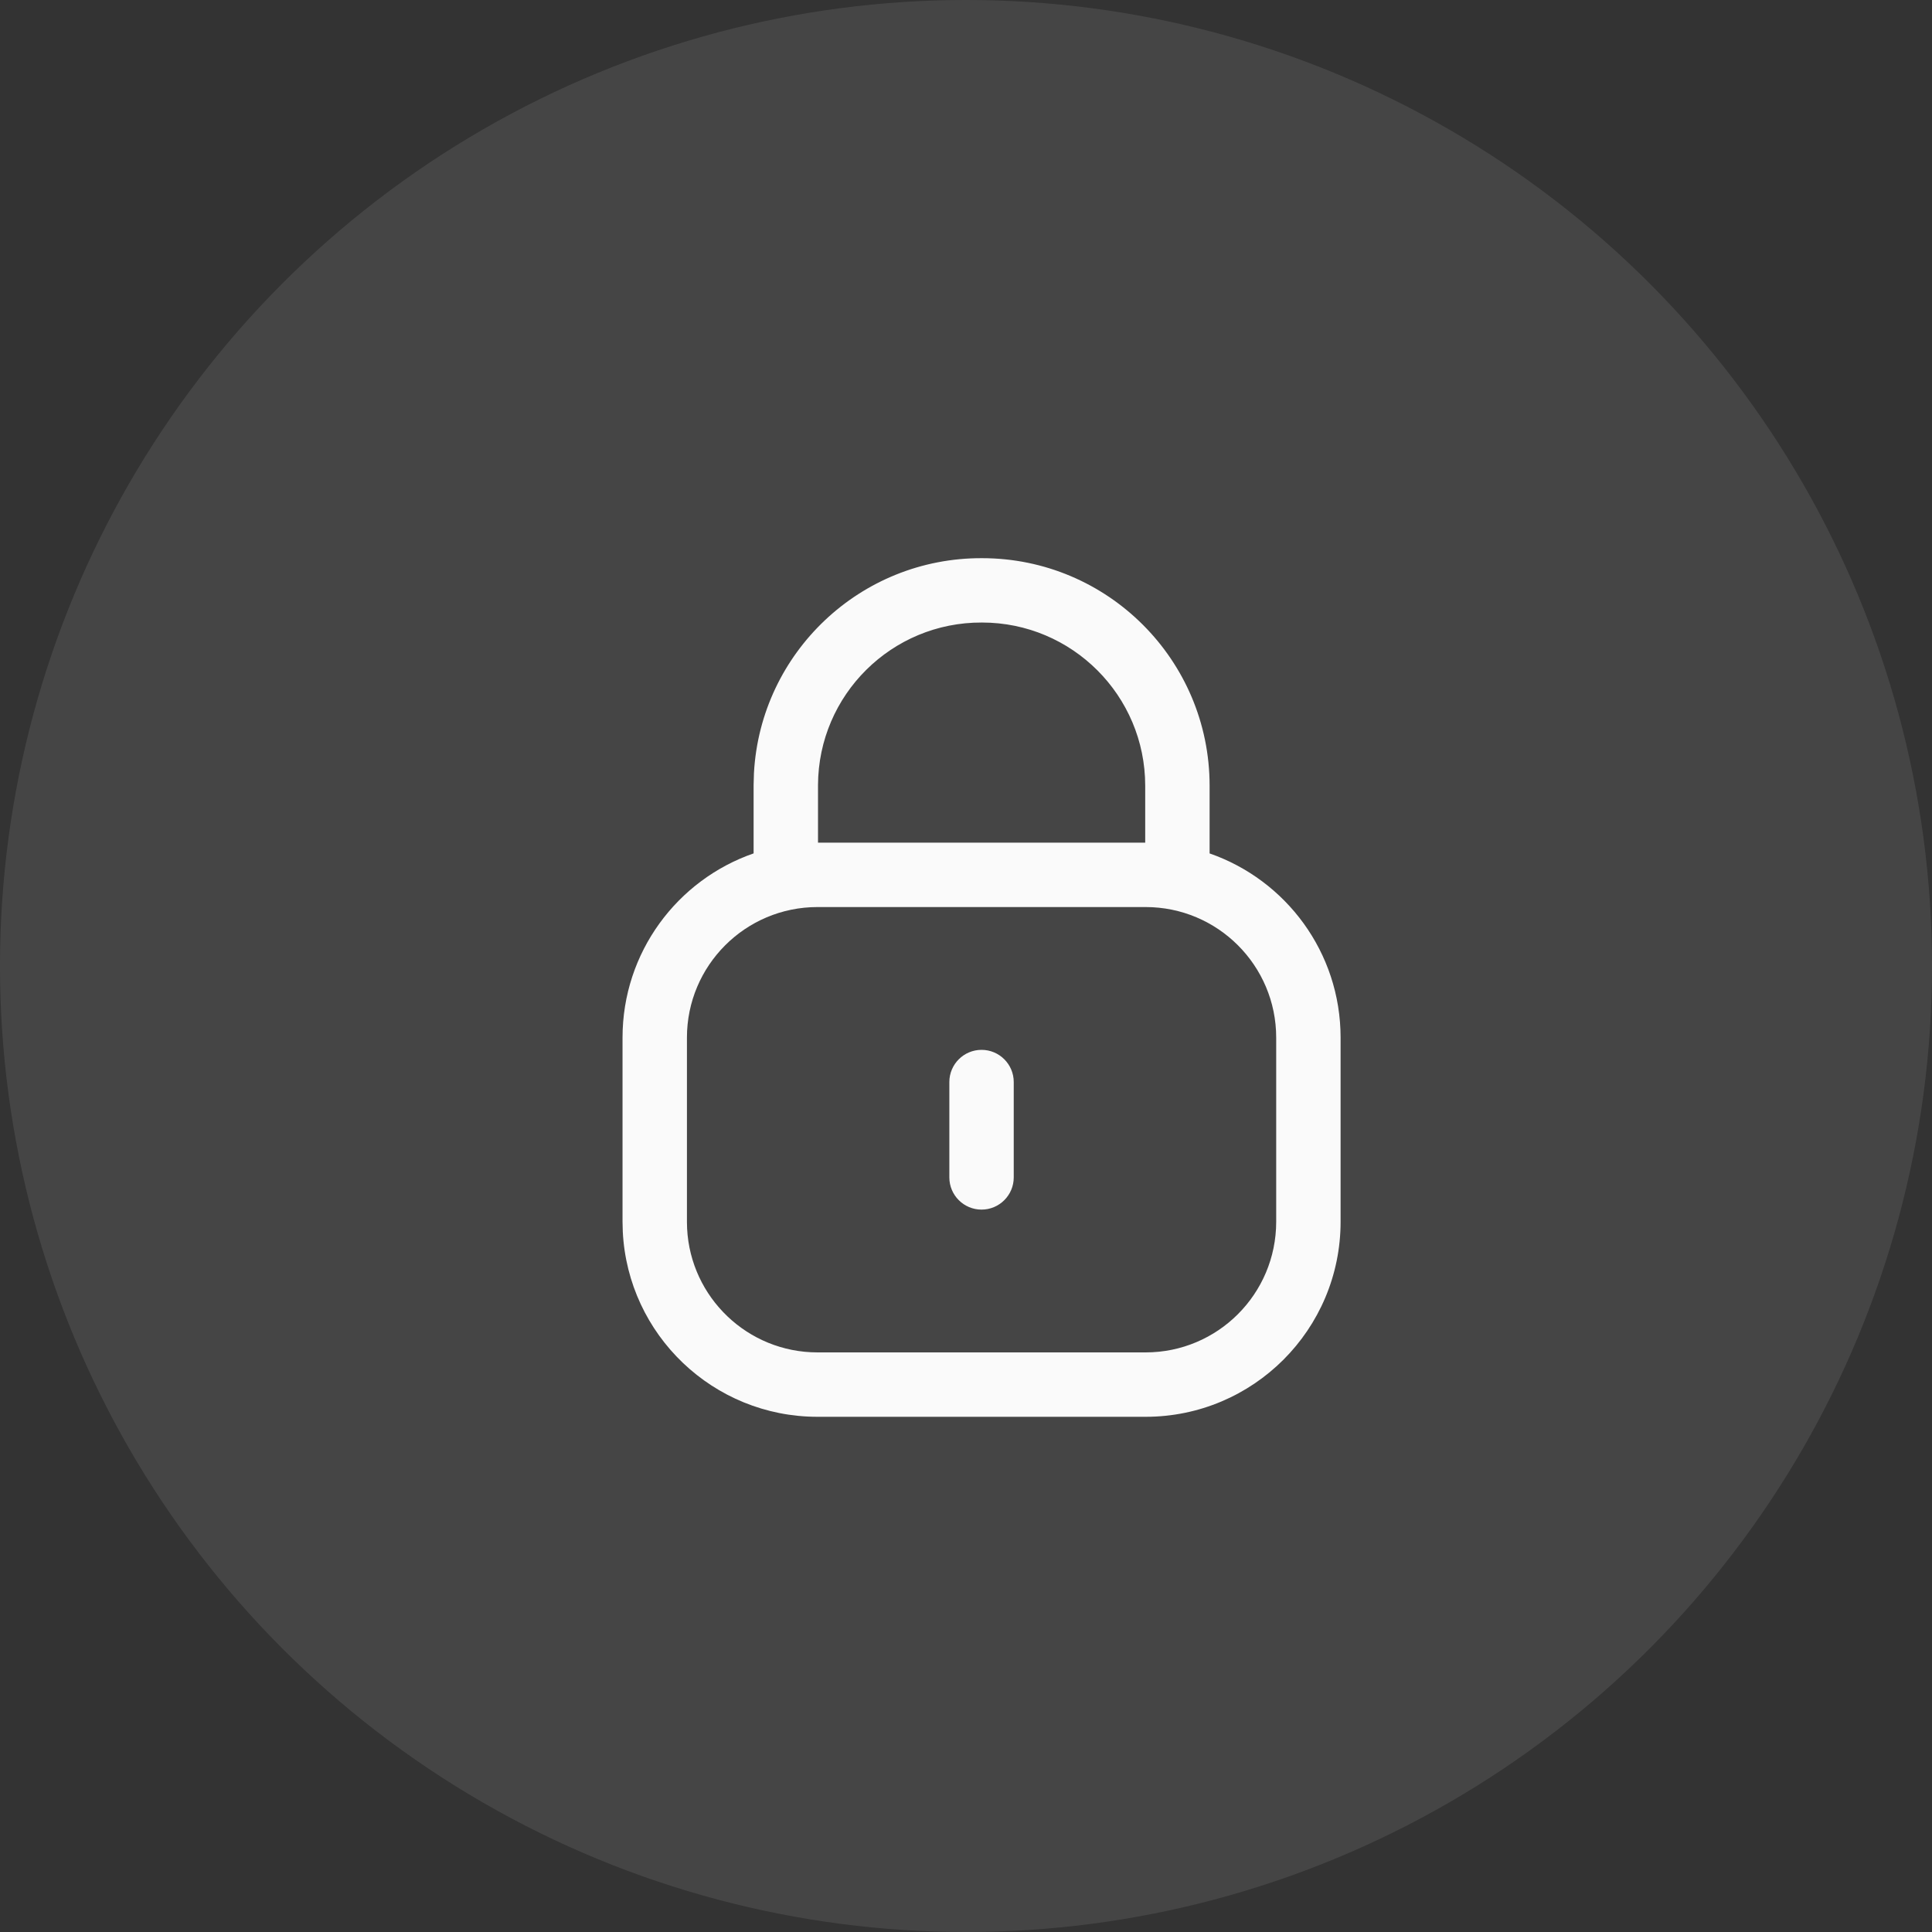
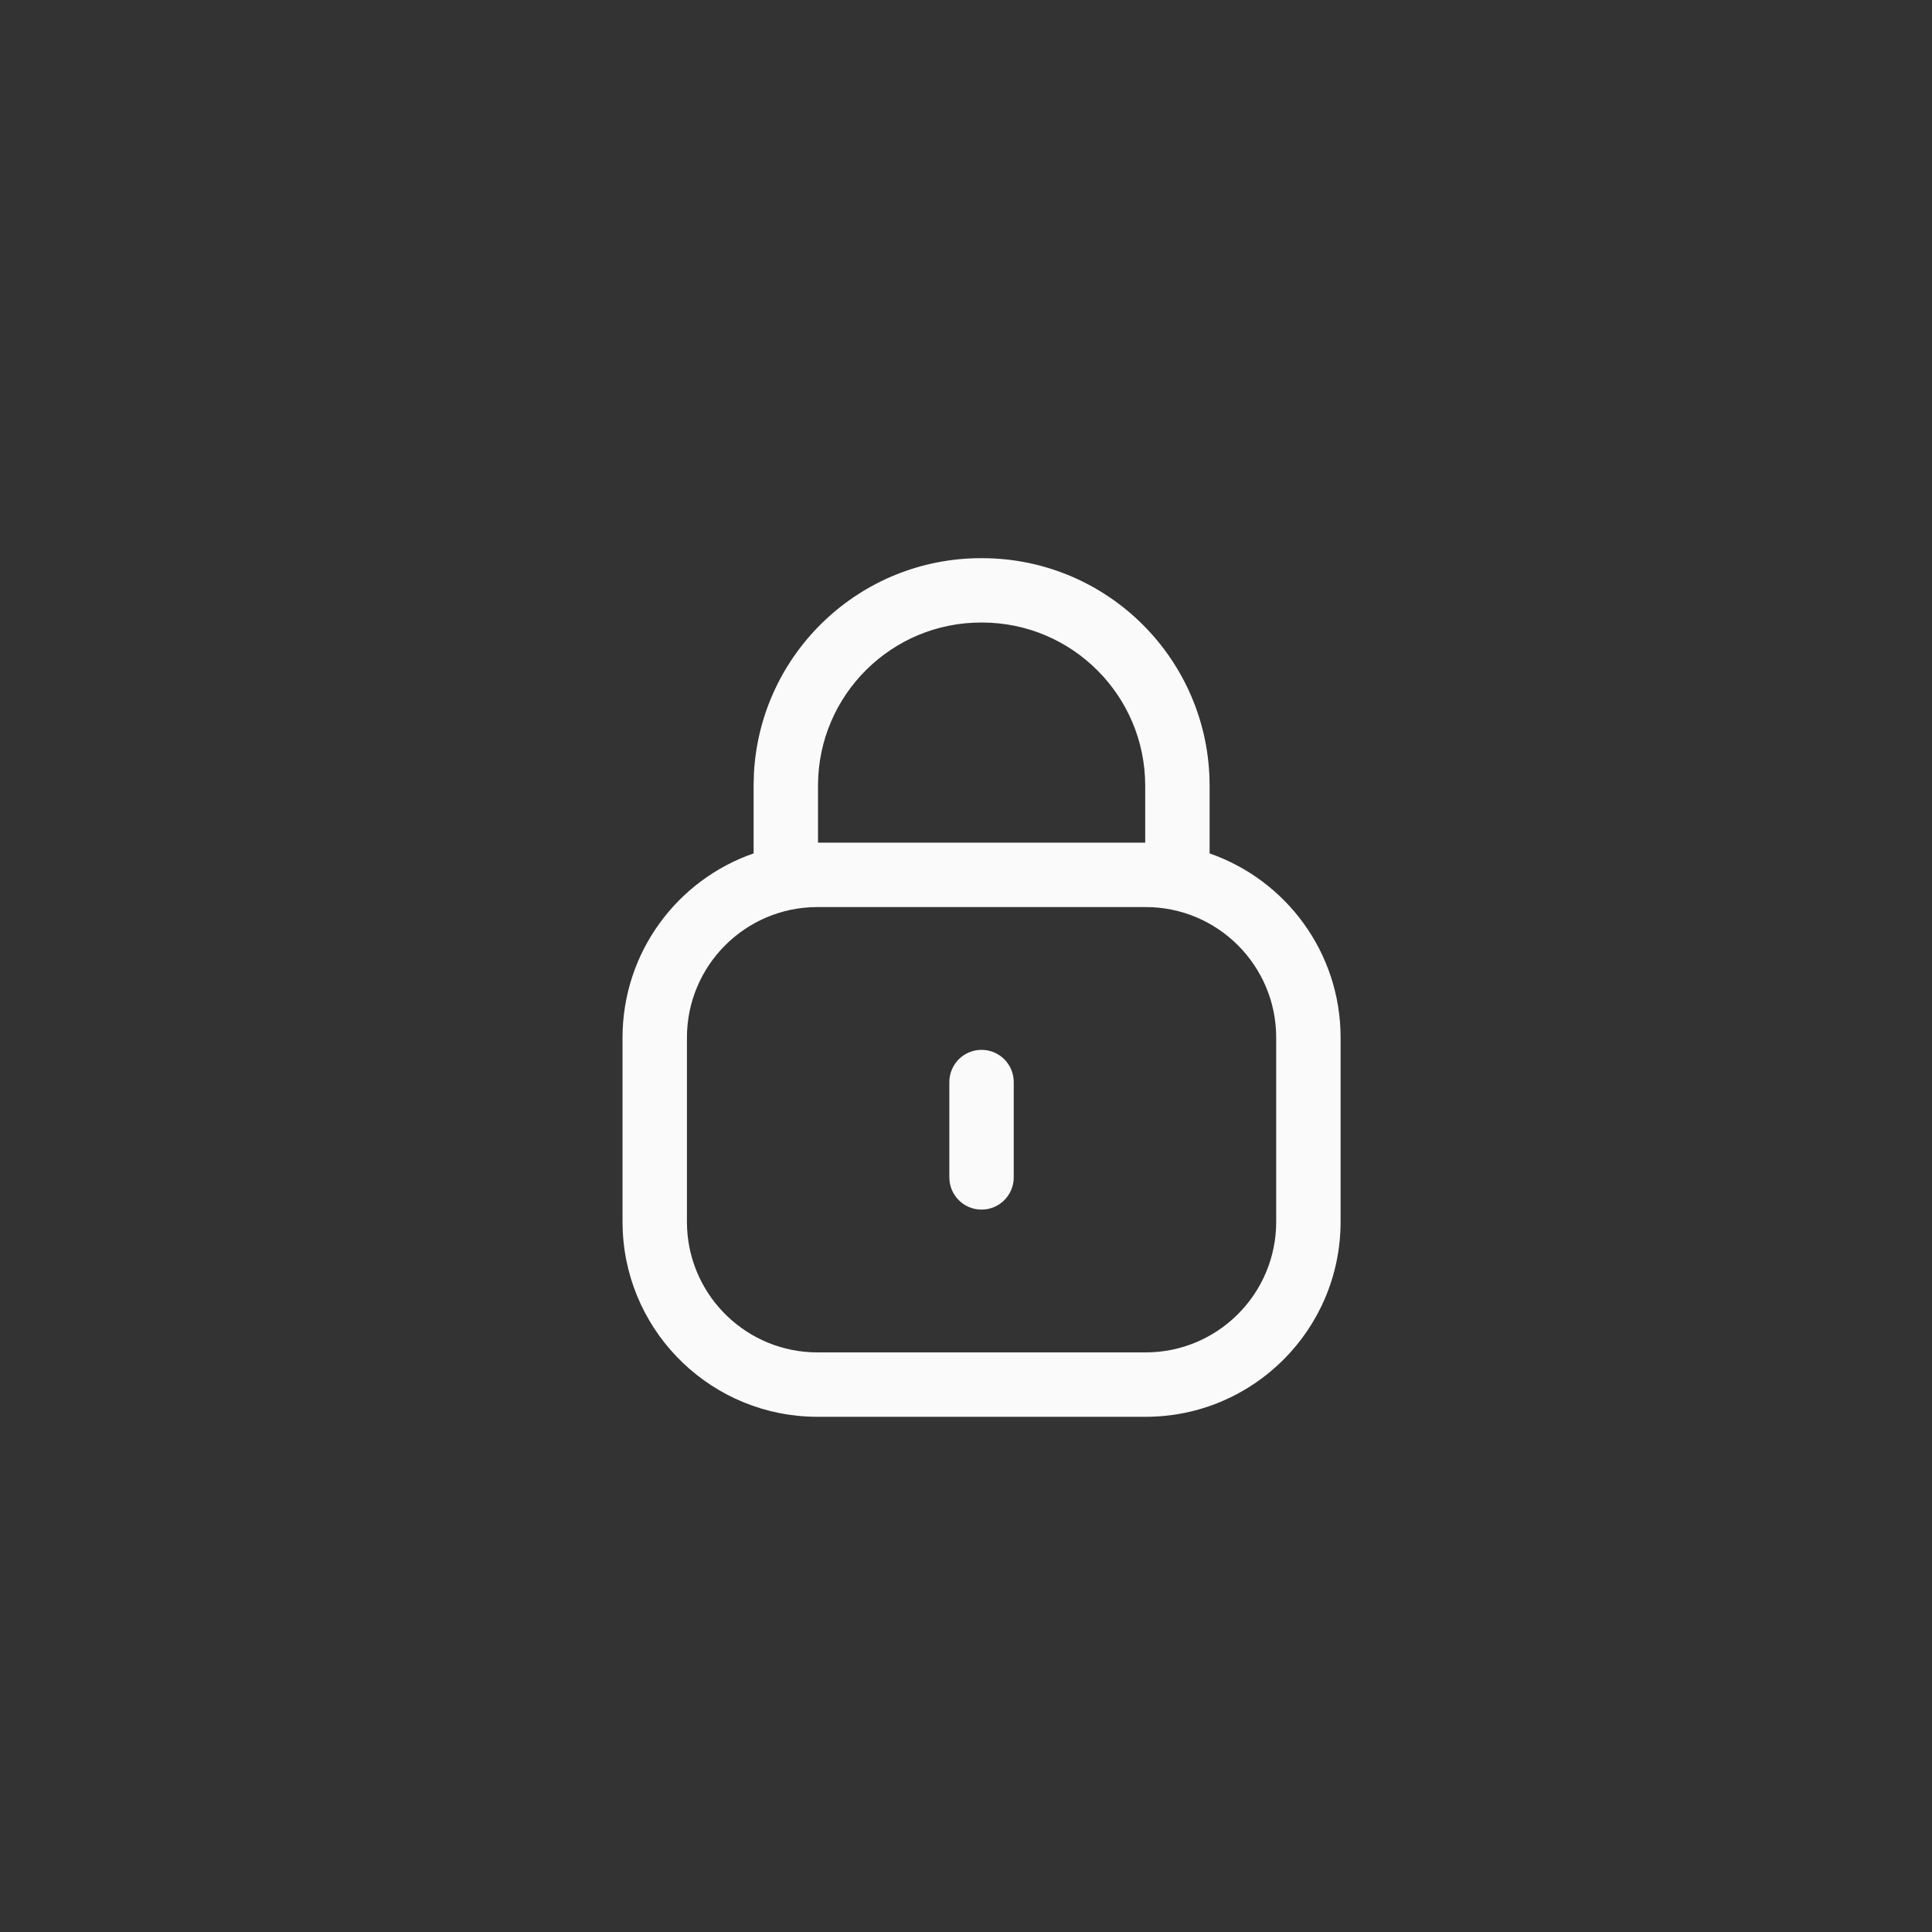
<svg xmlns="http://www.w3.org/2000/svg" width="45" height="45" viewBox="0 0 45 45" fill="none">
  <rect x="0" y="0" width="45" height="45" fill="#333333" stroke="none" />
-   <circle cx="22.5" cy="22.5" r="22.5" fill="white" fill-opacity="0.09" />
-   <path d="M22.875 13.001C25.801 13.002 28.174 15.375 28.174 18.301V19.878C29.95 20.495 31.225 22.182 31.225 24.169V28.458C31.224 30.967 29.191 33 26.683 33H19.042C16.612 33 14.627 31.092 14.506 28.691L14.5 28.458V24.169C14.5 22.181 15.776 20.493 17.553 19.877V18.277L17.561 18.005C17.715 15.205 20.039 12.99 22.873 13.001V13L22.874 13.001L22.876 13L22.875 13.001ZM19.042 21.127C17.362 21.127 16 22.488 16 24.169V28.458L16.004 28.614C16.085 30.222 17.415 31.5 19.042 31.5H26.683C28.363 31.5 29.724 30.139 29.725 28.458V24.169C29.725 22.488 28.363 21.127 26.683 21.127H19.042ZM22.862 24.453C23.276 24.453 23.612 24.789 23.612 25.203V27.424C23.612 27.838 23.276 28.174 22.862 28.174C22.448 28.174 22.112 27.838 22.112 27.424V25.203C22.112 24.789 22.448 24.453 22.862 24.453ZM22.869 14.5C20.771 14.491 19.062 16.184 19.053 18.284V19.627H26.674V18.301C26.674 16.202 24.971 14.5 22.873 14.5H22.869Z" fill="#FAFAFA" />
+   <path d="M22.875 13.001C25.801 13.002 28.174 15.375 28.174 18.301V19.878C29.95 20.495 31.225 22.182 31.225 24.169V28.458C31.224 30.967 29.191 33 26.683 33H19.042C16.612 33 14.627 31.092 14.506 28.691L14.5 28.458V24.169C14.5 22.181 15.776 20.493 17.553 19.877V18.277L17.561 18.005C17.715 15.205 20.039 12.99 22.873 13.001V13L22.874 13.001L22.876 13L22.875 13.001ZM19.042 21.127C17.362 21.127 16 22.488 16 24.169V28.458L16.004 28.614C16.085 30.222 17.415 31.5 19.042 31.5H26.683C28.363 31.5 29.724 30.139 29.725 28.458V24.169C29.725 22.488 28.363 21.127 26.683 21.127H19.042ZM22.862 24.453C23.276 24.453 23.612 24.789 23.612 25.203V27.424C23.612 27.838 23.276 28.174 22.862 28.174C22.448 28.174 22.112 27.838 22.112 27.424V25.203C22.112 24.789 22.448 24.453 22.862 24.453ZM22.869 14.5C20.771 14.491 19.062 16.184 19.053 18.284V19.627H26.674V18.301C26.674 16.202 24.971 14.5 22.873 14.5Z" fill="#FAFAFA" />
</svg>